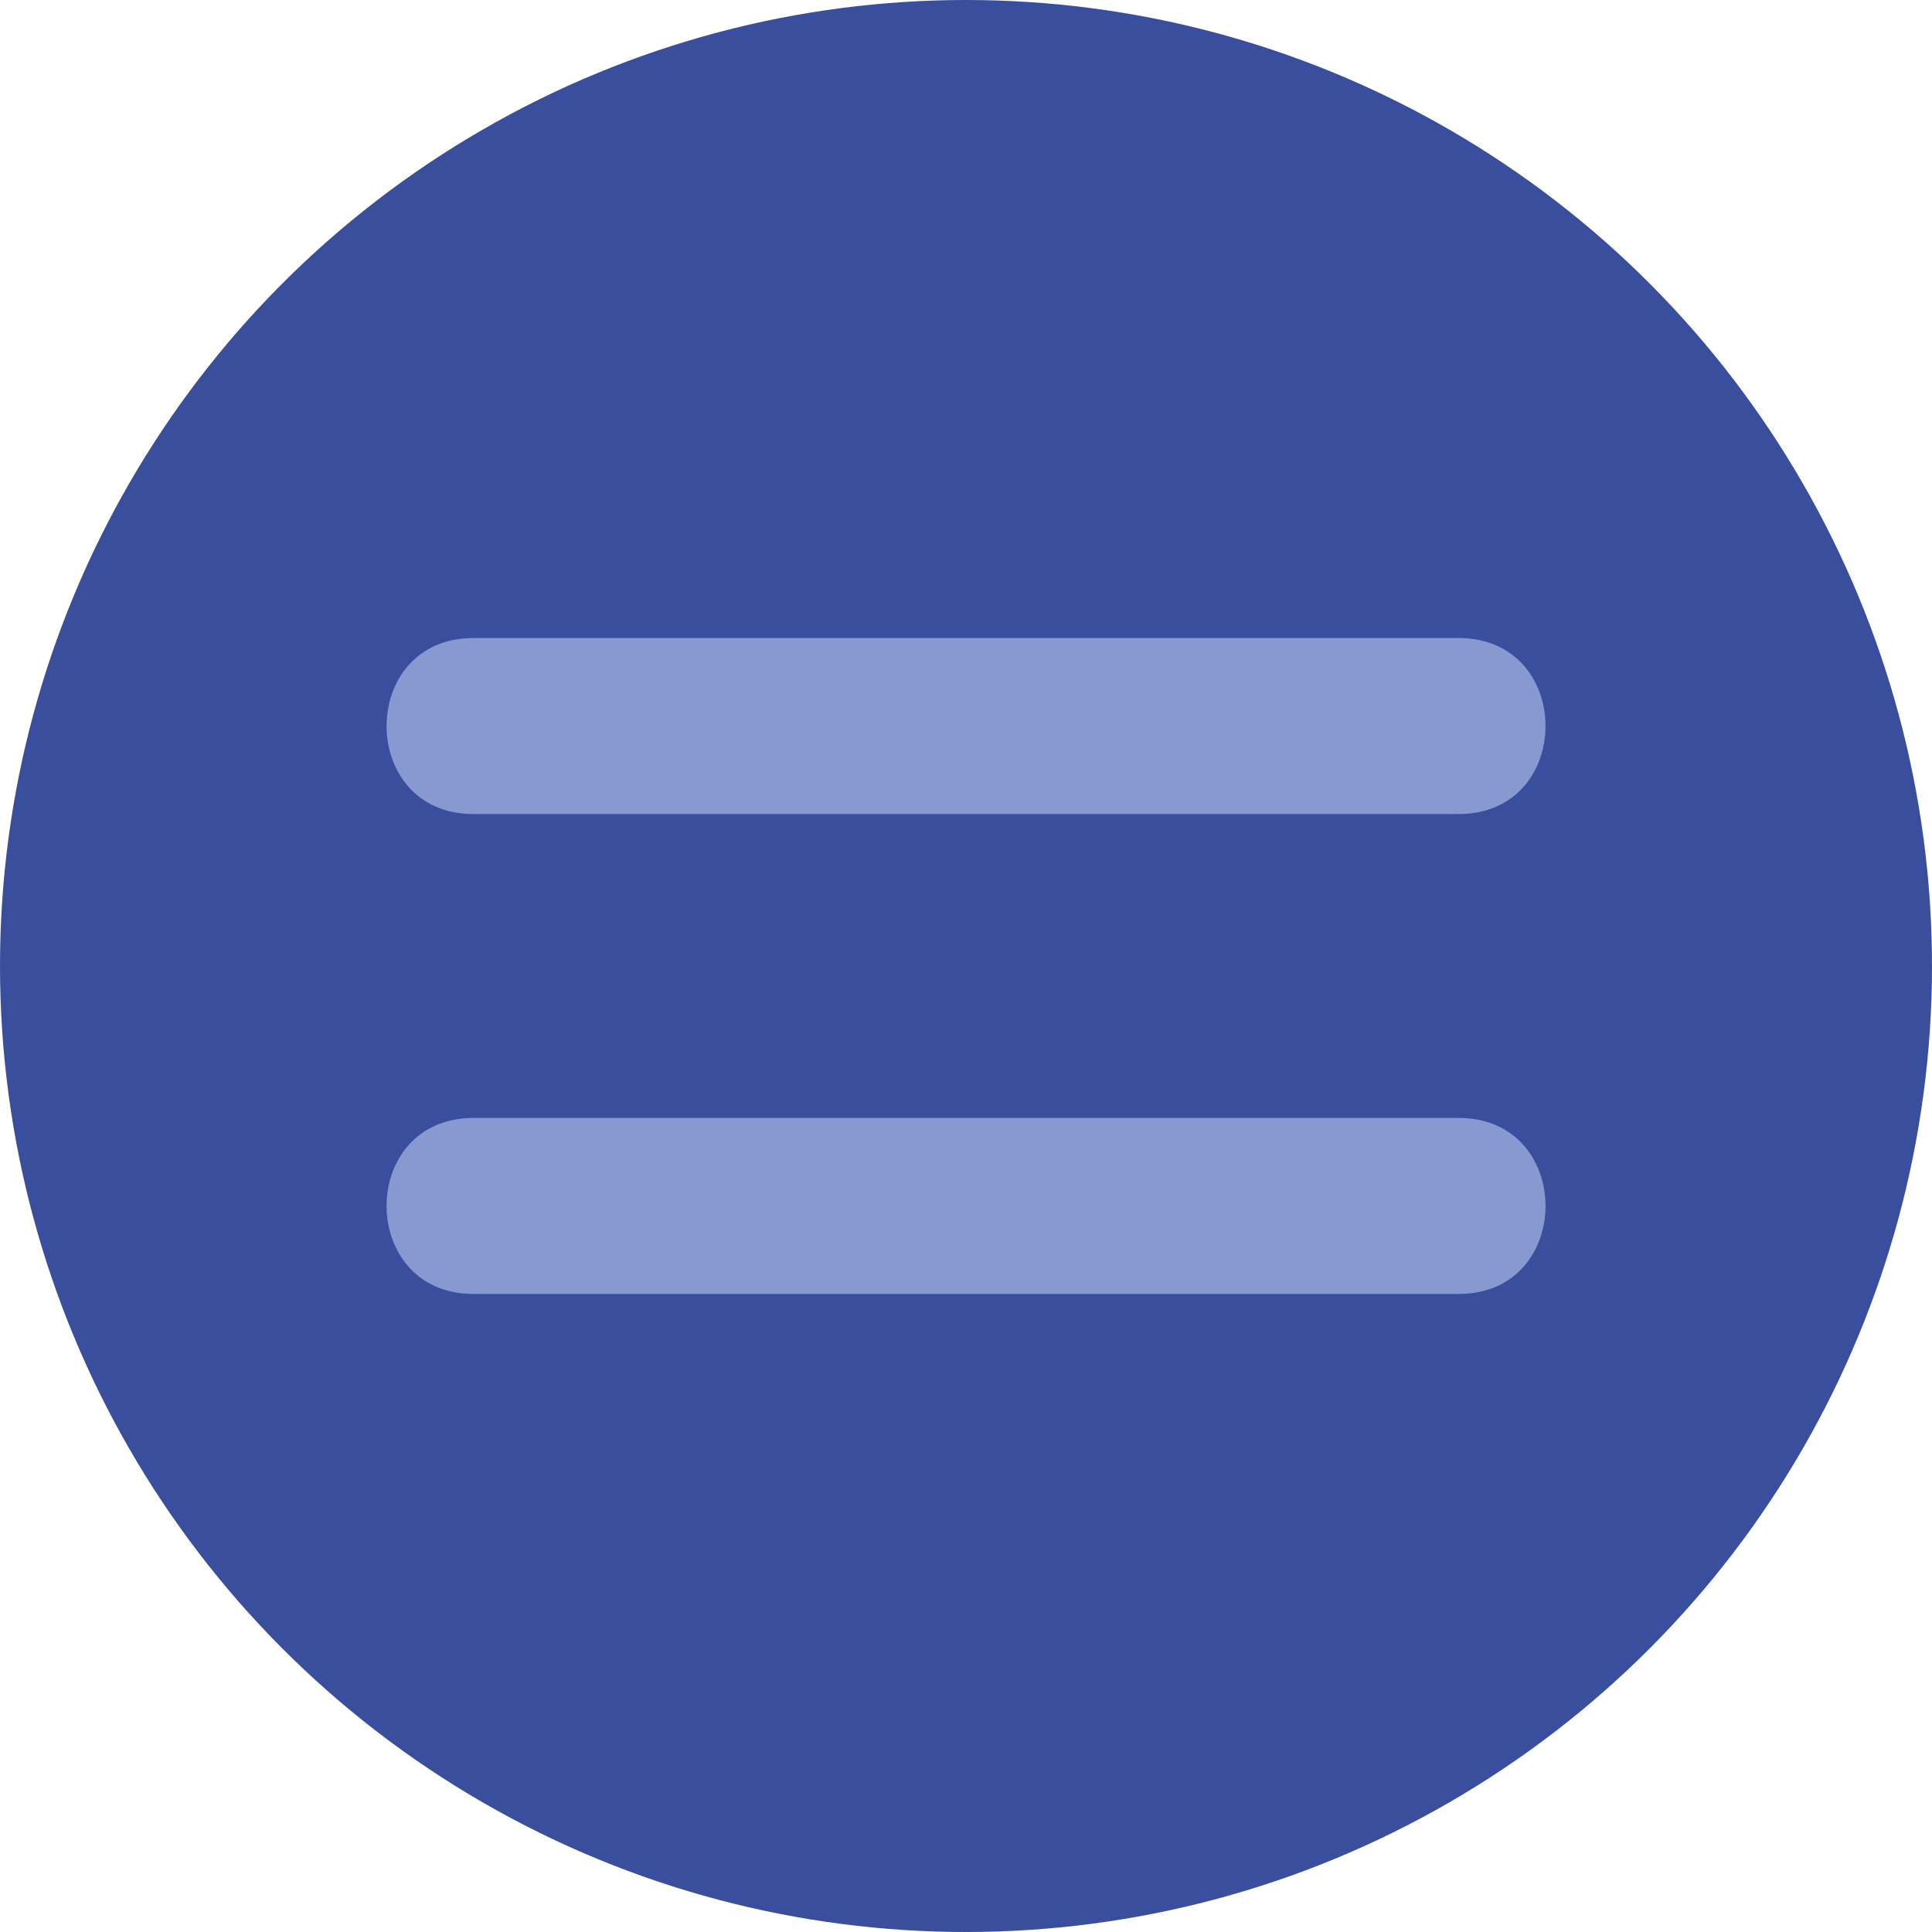
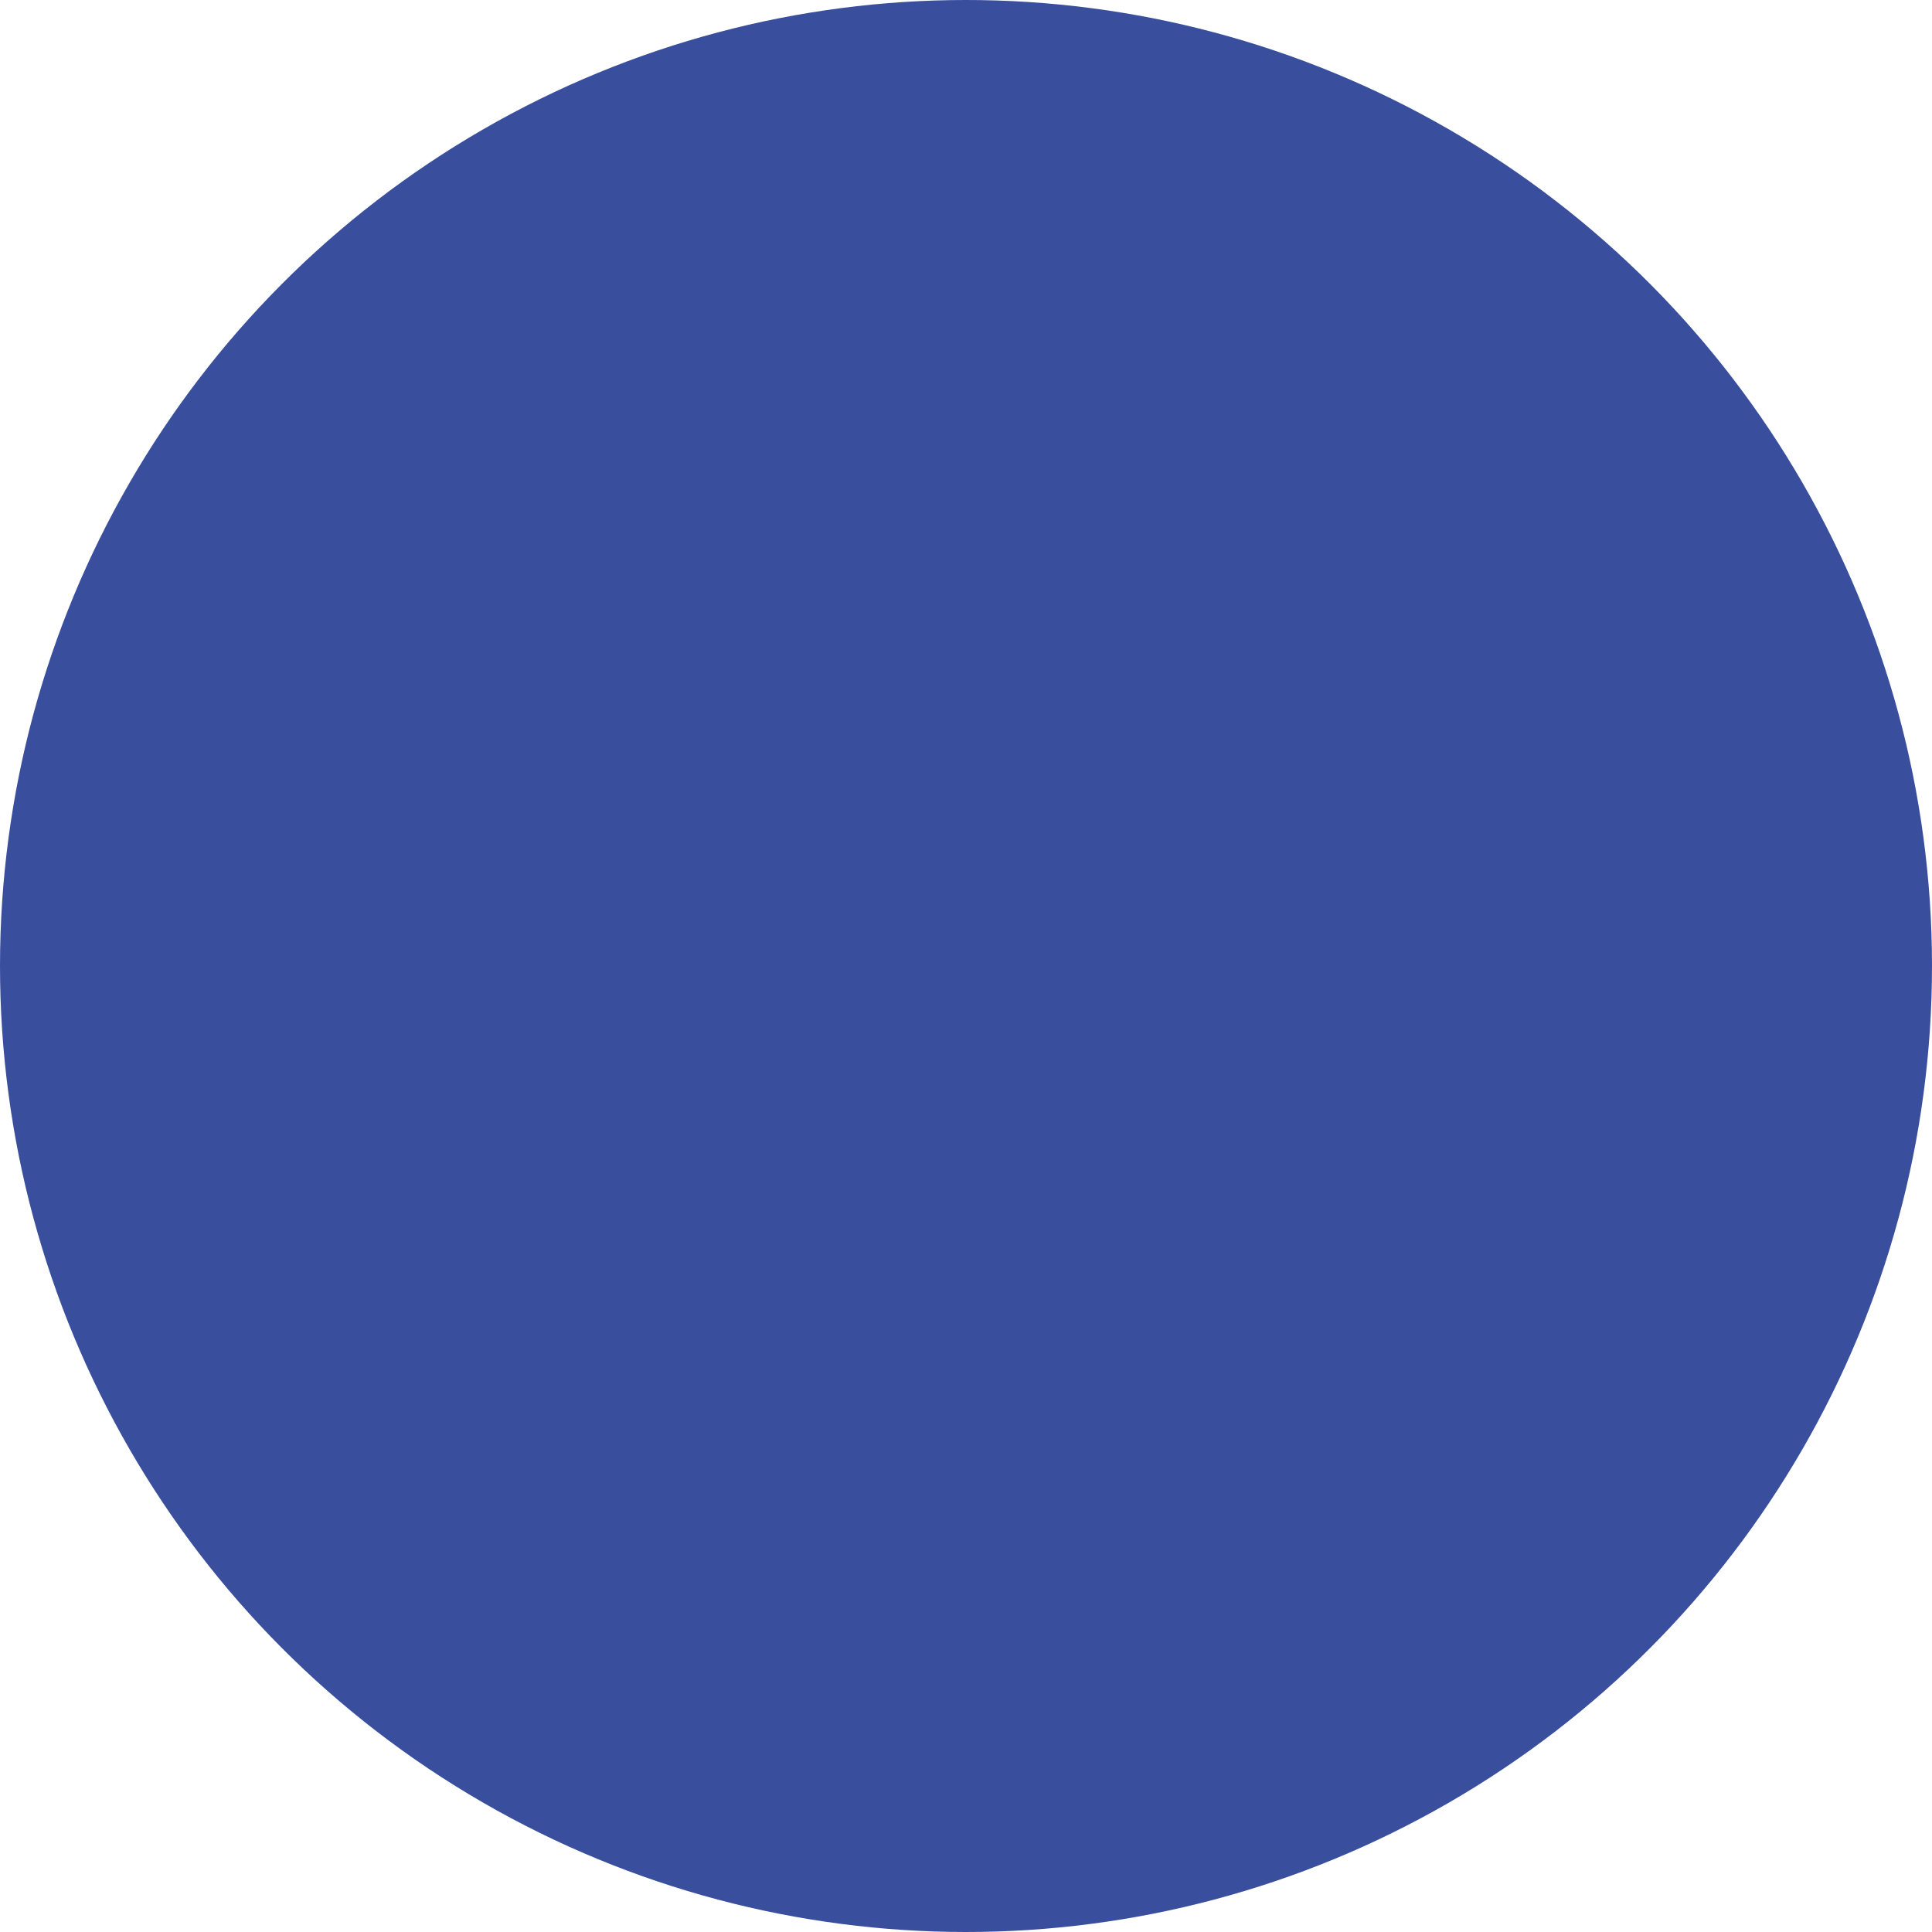
<svg xmlns="http://www.w3.org/2000/svg" version="1.1" id="Calque_2_1_" x="0px" y="0px" viewBox="0 0 2000 2000" style="enable-background:new 0 0 2000 2000;" xml:space="preserve">
  <style type="text/css">
	.st0{fill:#394F9E;}
	.st1{fill-rule:evenodd;clip-rule:evenodd;fill:#8799D0;}
</style>
  <g>
    <circle class="st0" cx="1000" cy="1000" r="1000" />
  </g>
  <g>
    <g>
-       <path class="st1" d="M863.9,1339.5l-373.8,0c-119.9,0-119.9-182.2,0-182.2l373.9,0l182.2,0H1510l0,0c119.9,0,119.9,182.2,0,182.2    h-463.8L863.9,1339.5z" />
-     </g>
+       </g>
    <g>
-       <path class="st1" d="M863.9,842.7l-373.8,0c-119.9,0-119.9-182.2,0-182.2l373.9,0l182.2,0H1510l0,0c119.9,0,119.9,182.2,0,182.2    l-463.8,0L863.9,842.7z" />
-     </g>
+       </g>
  </g>
</svg>